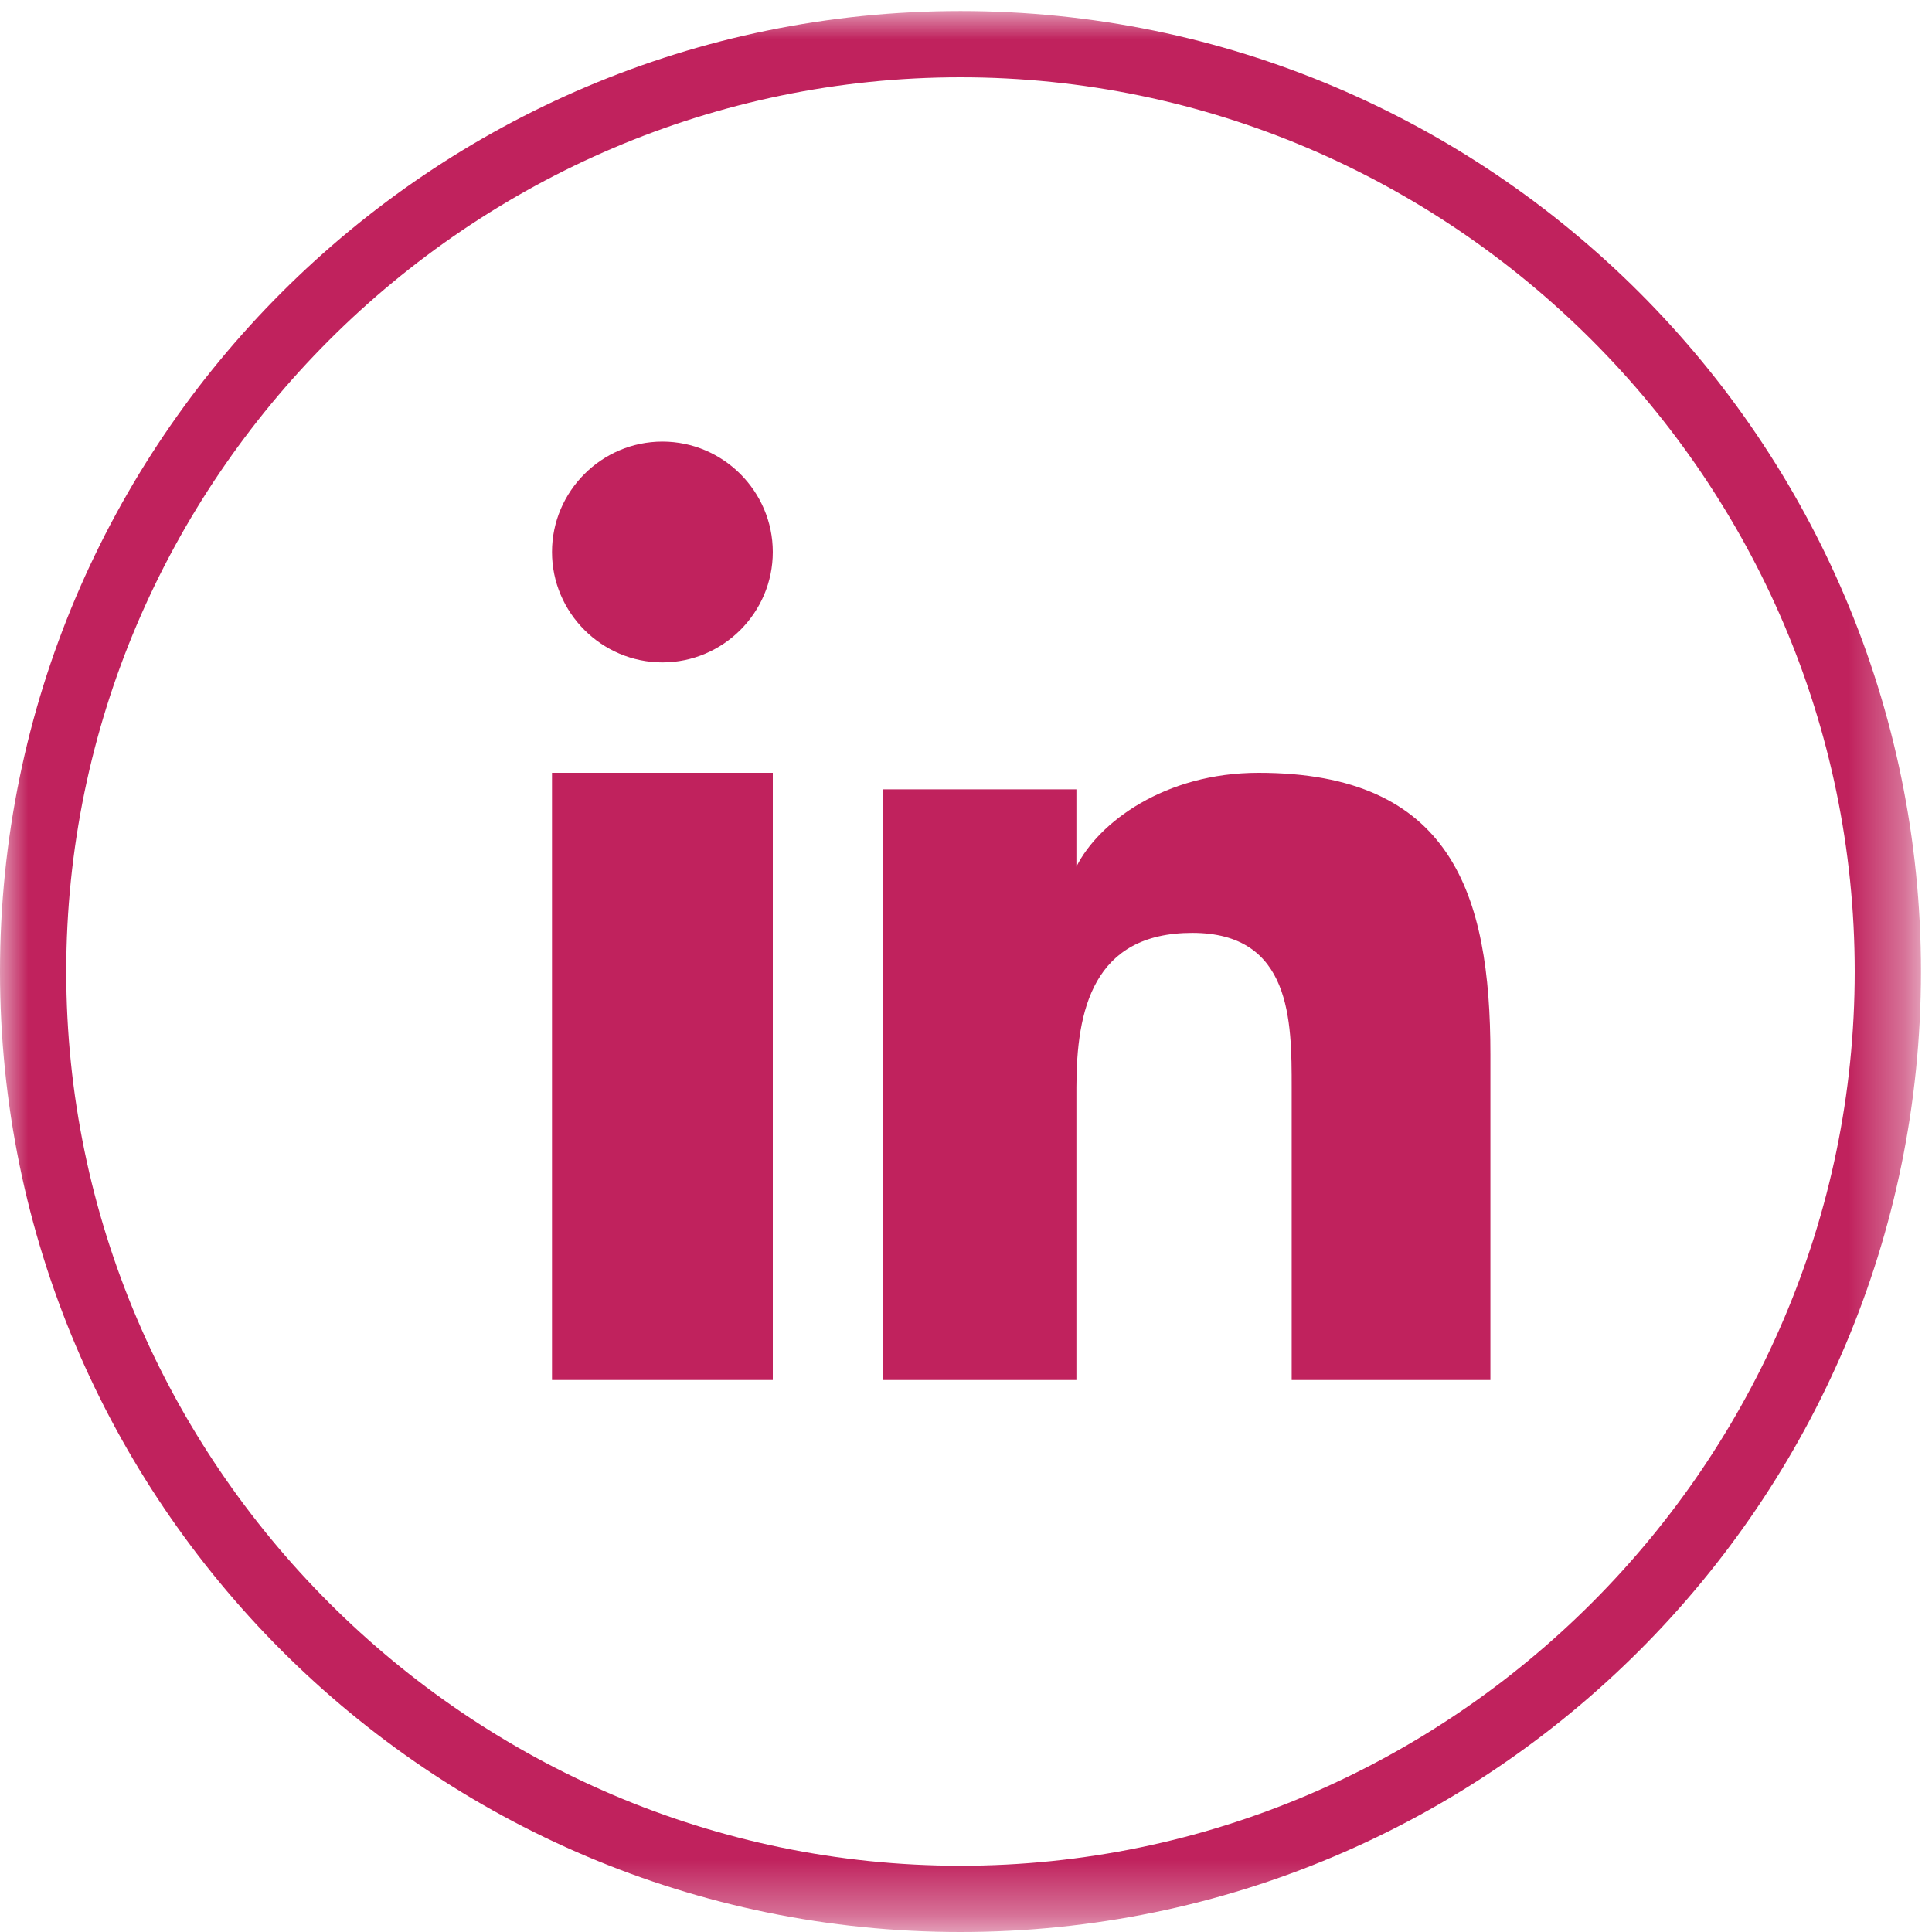
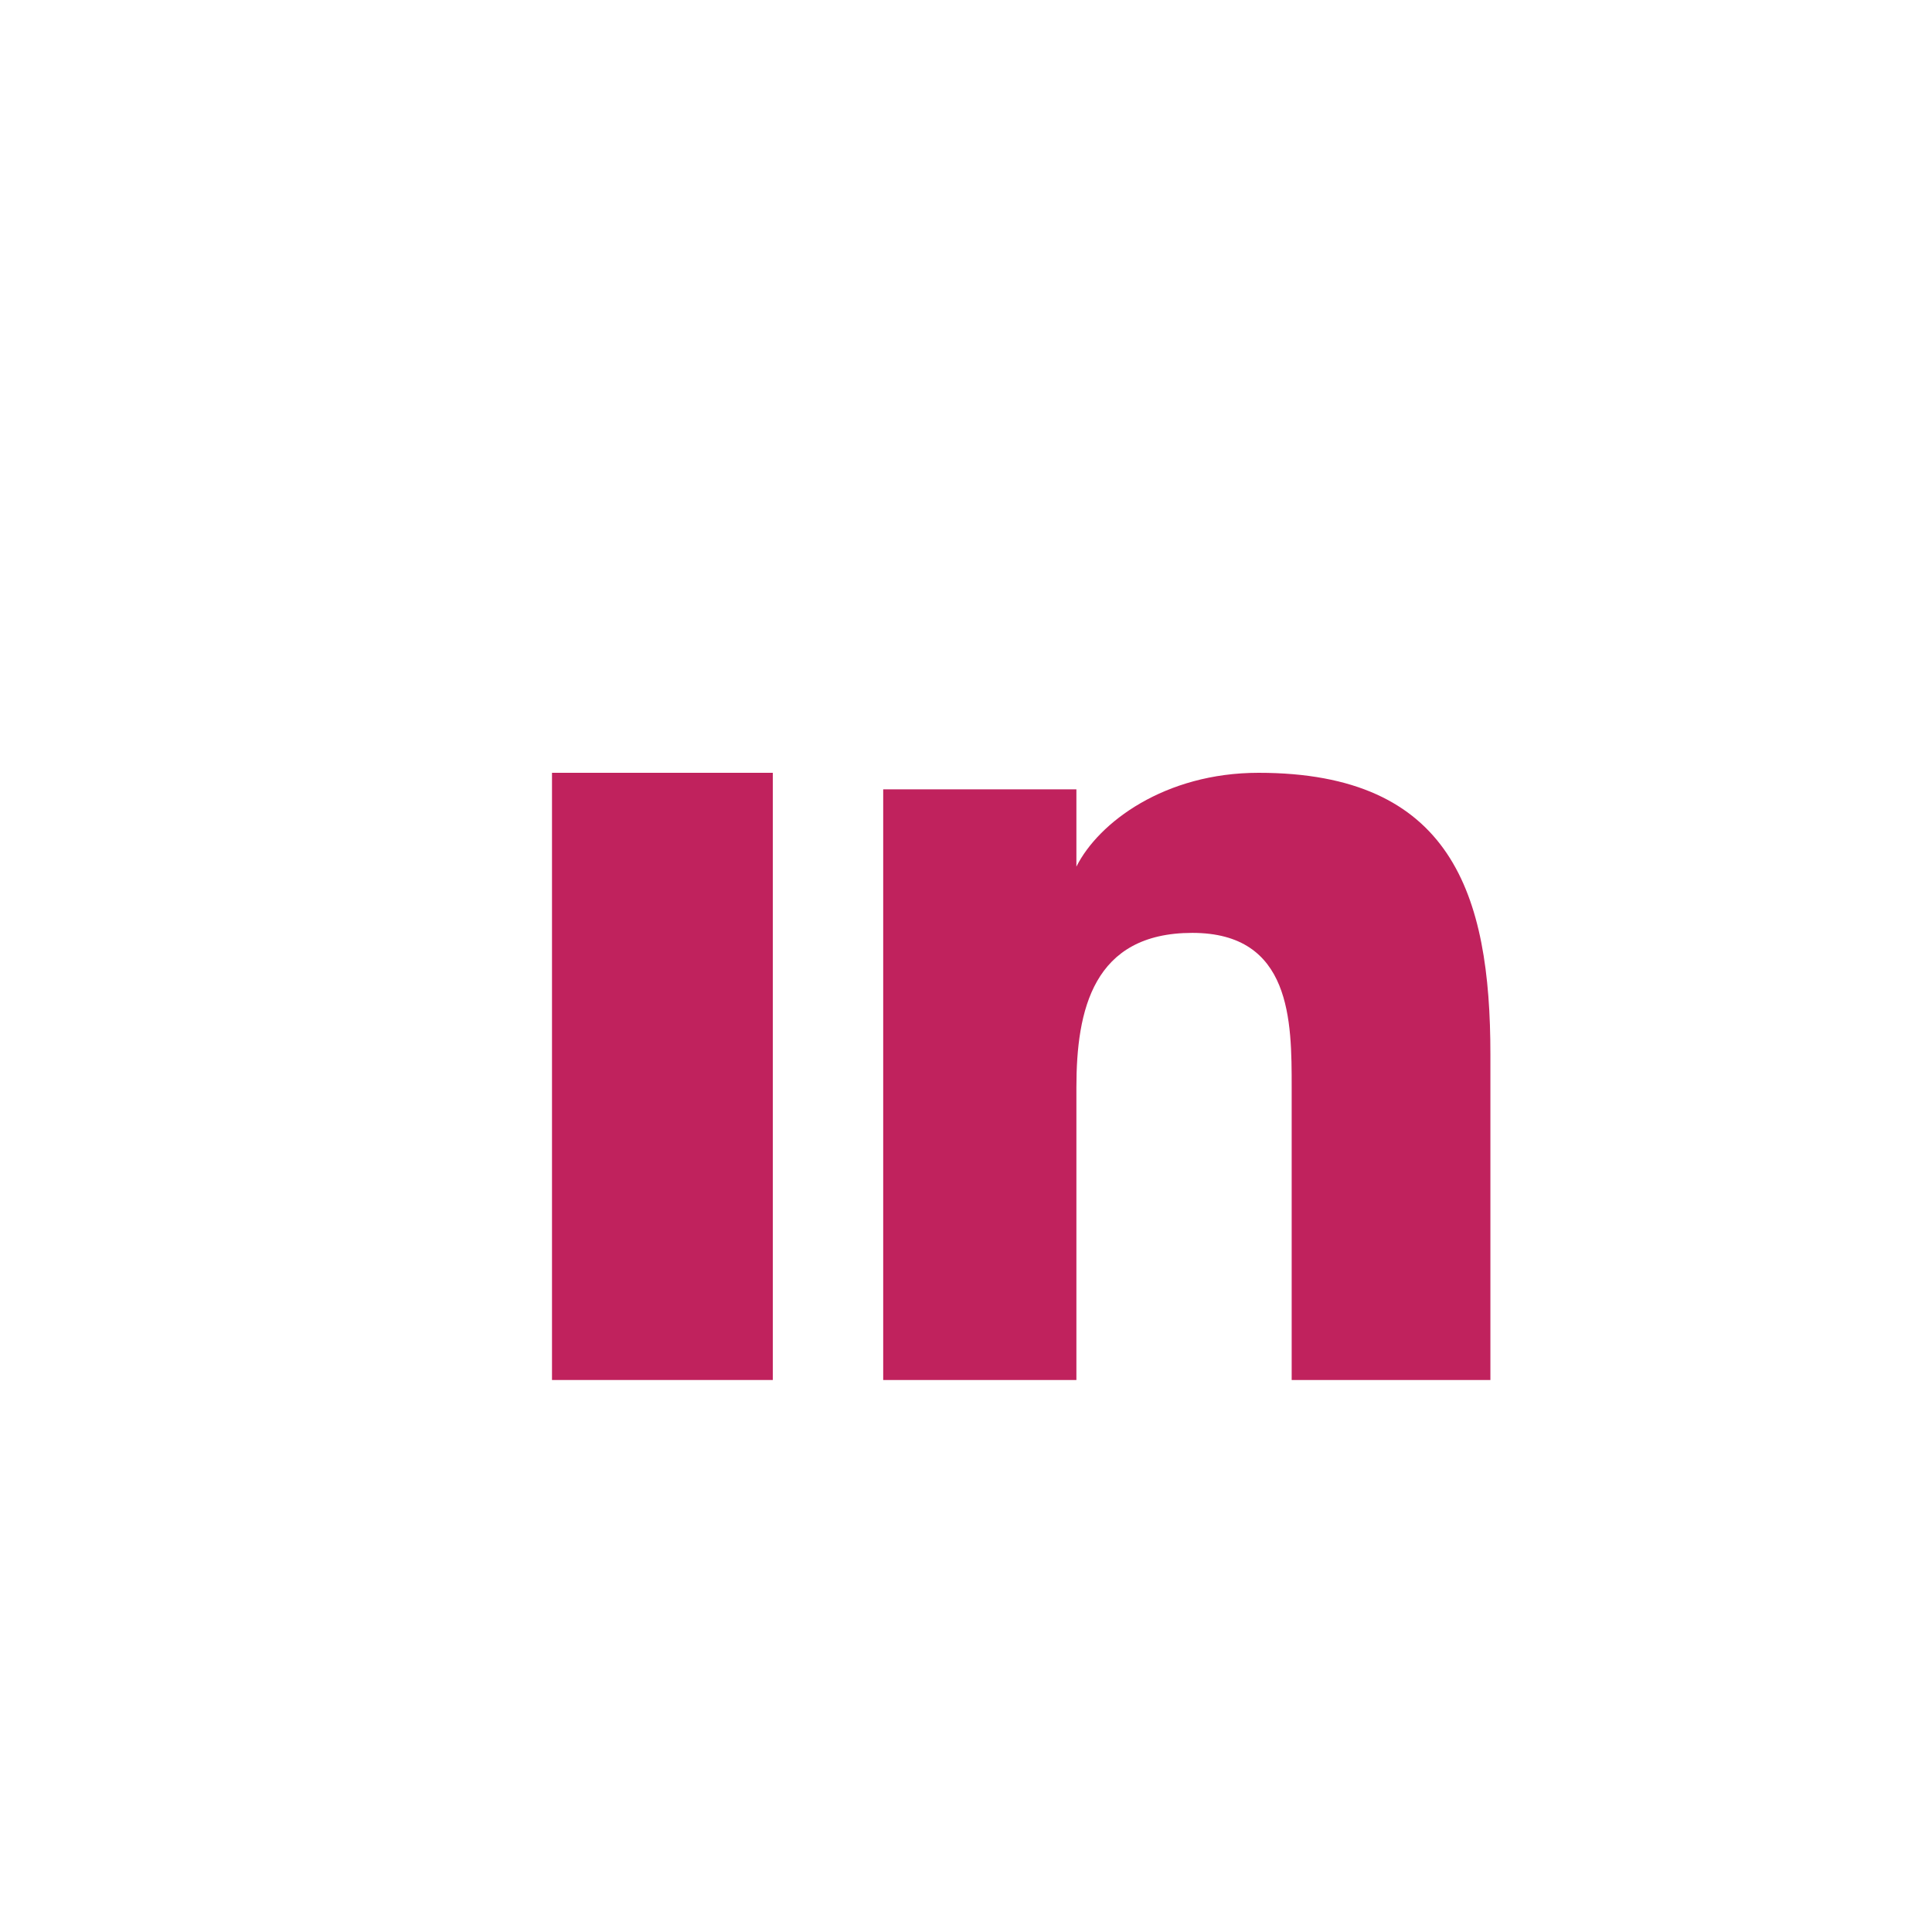
<svg xmlns="http://www.w3.org/2000/svg" version="1.1" id="Layer_1" x="0px" y="0px" viewBox="0 0 35 35" style="enable-background:new 0 0 35 35;" xml:space="preserve">
  <style type="text/css">
	.st0{filter:url(#Adobe_OpacityMaskFilter);}
	.st1{fill:#FFFFFF;}
	.st2{mask:url(#mask-2);fill:#C0225D;}
	.st3{fill:#C0225D;}
</style>
  <title>7D2A9D74-D880-4A23-AFBF-4835CAE69959</title>
  <desc>Created with sketchtool.</desc>
  <g id="Page-1">
    <g id="_x30_0-SGUB-HOMEPAGE-01" transform="translate(-1204, -7458)">
      <g id="Footer-Copy" transform="translate(0, 6733)">
        <g id="Group-5" transform="translate(0, 194)">
          <g id="Group-Copy" transform="translate(1204, 531)">
            <g id="Group-6">
              <g id="Group-3">
                <g id="Clip-2">
							</g>
                <defs>
                  <filter id="Adobe_OpacityMaskFilter" filterUnits="userSpaceOnUse" x="0" y="0.2" width="34.8" height="34.8">
                    <feColorMatrix type="matrix" values="1 0 0 0 0  0 1 0 0 0  0 0 1 0 0  0 0 0 1 0" />
                  </filter>
                </defs>
                <mask maskUnits="userSpaceOnUse" x="0" y="0.2" width="34.8" height="34.8" id="mask-2">
                  <g class="st0">
-                     <polygon id="path-1" class="st1" points="0,0.2 34.8,0.2 34.8,35 0,35          " />
-                   </g>
+                     </g>
                </mask>
                <path id="Fill-1" class="st2" d="M17.4,1.4C8.5,1.4,1.2,8.7,1.2,17.6s7.3,16.2,16.2,16.2s16.2-7.3,16.2-16.2         S26.3,1.4,17.4,1.4 M17.4,35C7.8,35,0,27.2,0,17.6S7.8,0.2,17.4,0.2S34.8,8,34.8,17.6S27,35,17.4,35" />
              </g>
            </g>
            <g id="linkedin" transform="translate(10, 8)">
              <path id="Path" class="st3" d="M17,17L17,17L17,17l0-5.9C17,8.2,16.3,6,12.8,6c-1.7,0-2.9,0.9-3.3,1.7h0V6.3H6V17h3.5v-5.3        c0-1.4,0.3-2.8,2.1-2.8c1.8,0,1.8,1.6,1.8,2.8V17H17z" />
              <polygon id="Path_1_" class="st3" points="0,6 4,6 4,17 0,17       " />
-               <path id="Path_2_" class="st3" d="M2,0C0.9,0,0,0.9,0,2s0.9,2,2,2s2-0.9,2-2C4,0.9,3.1,0,2,0z" />
            </g>
          </g>
        </g>
      </g>
    </g>
  </g>
</svg>